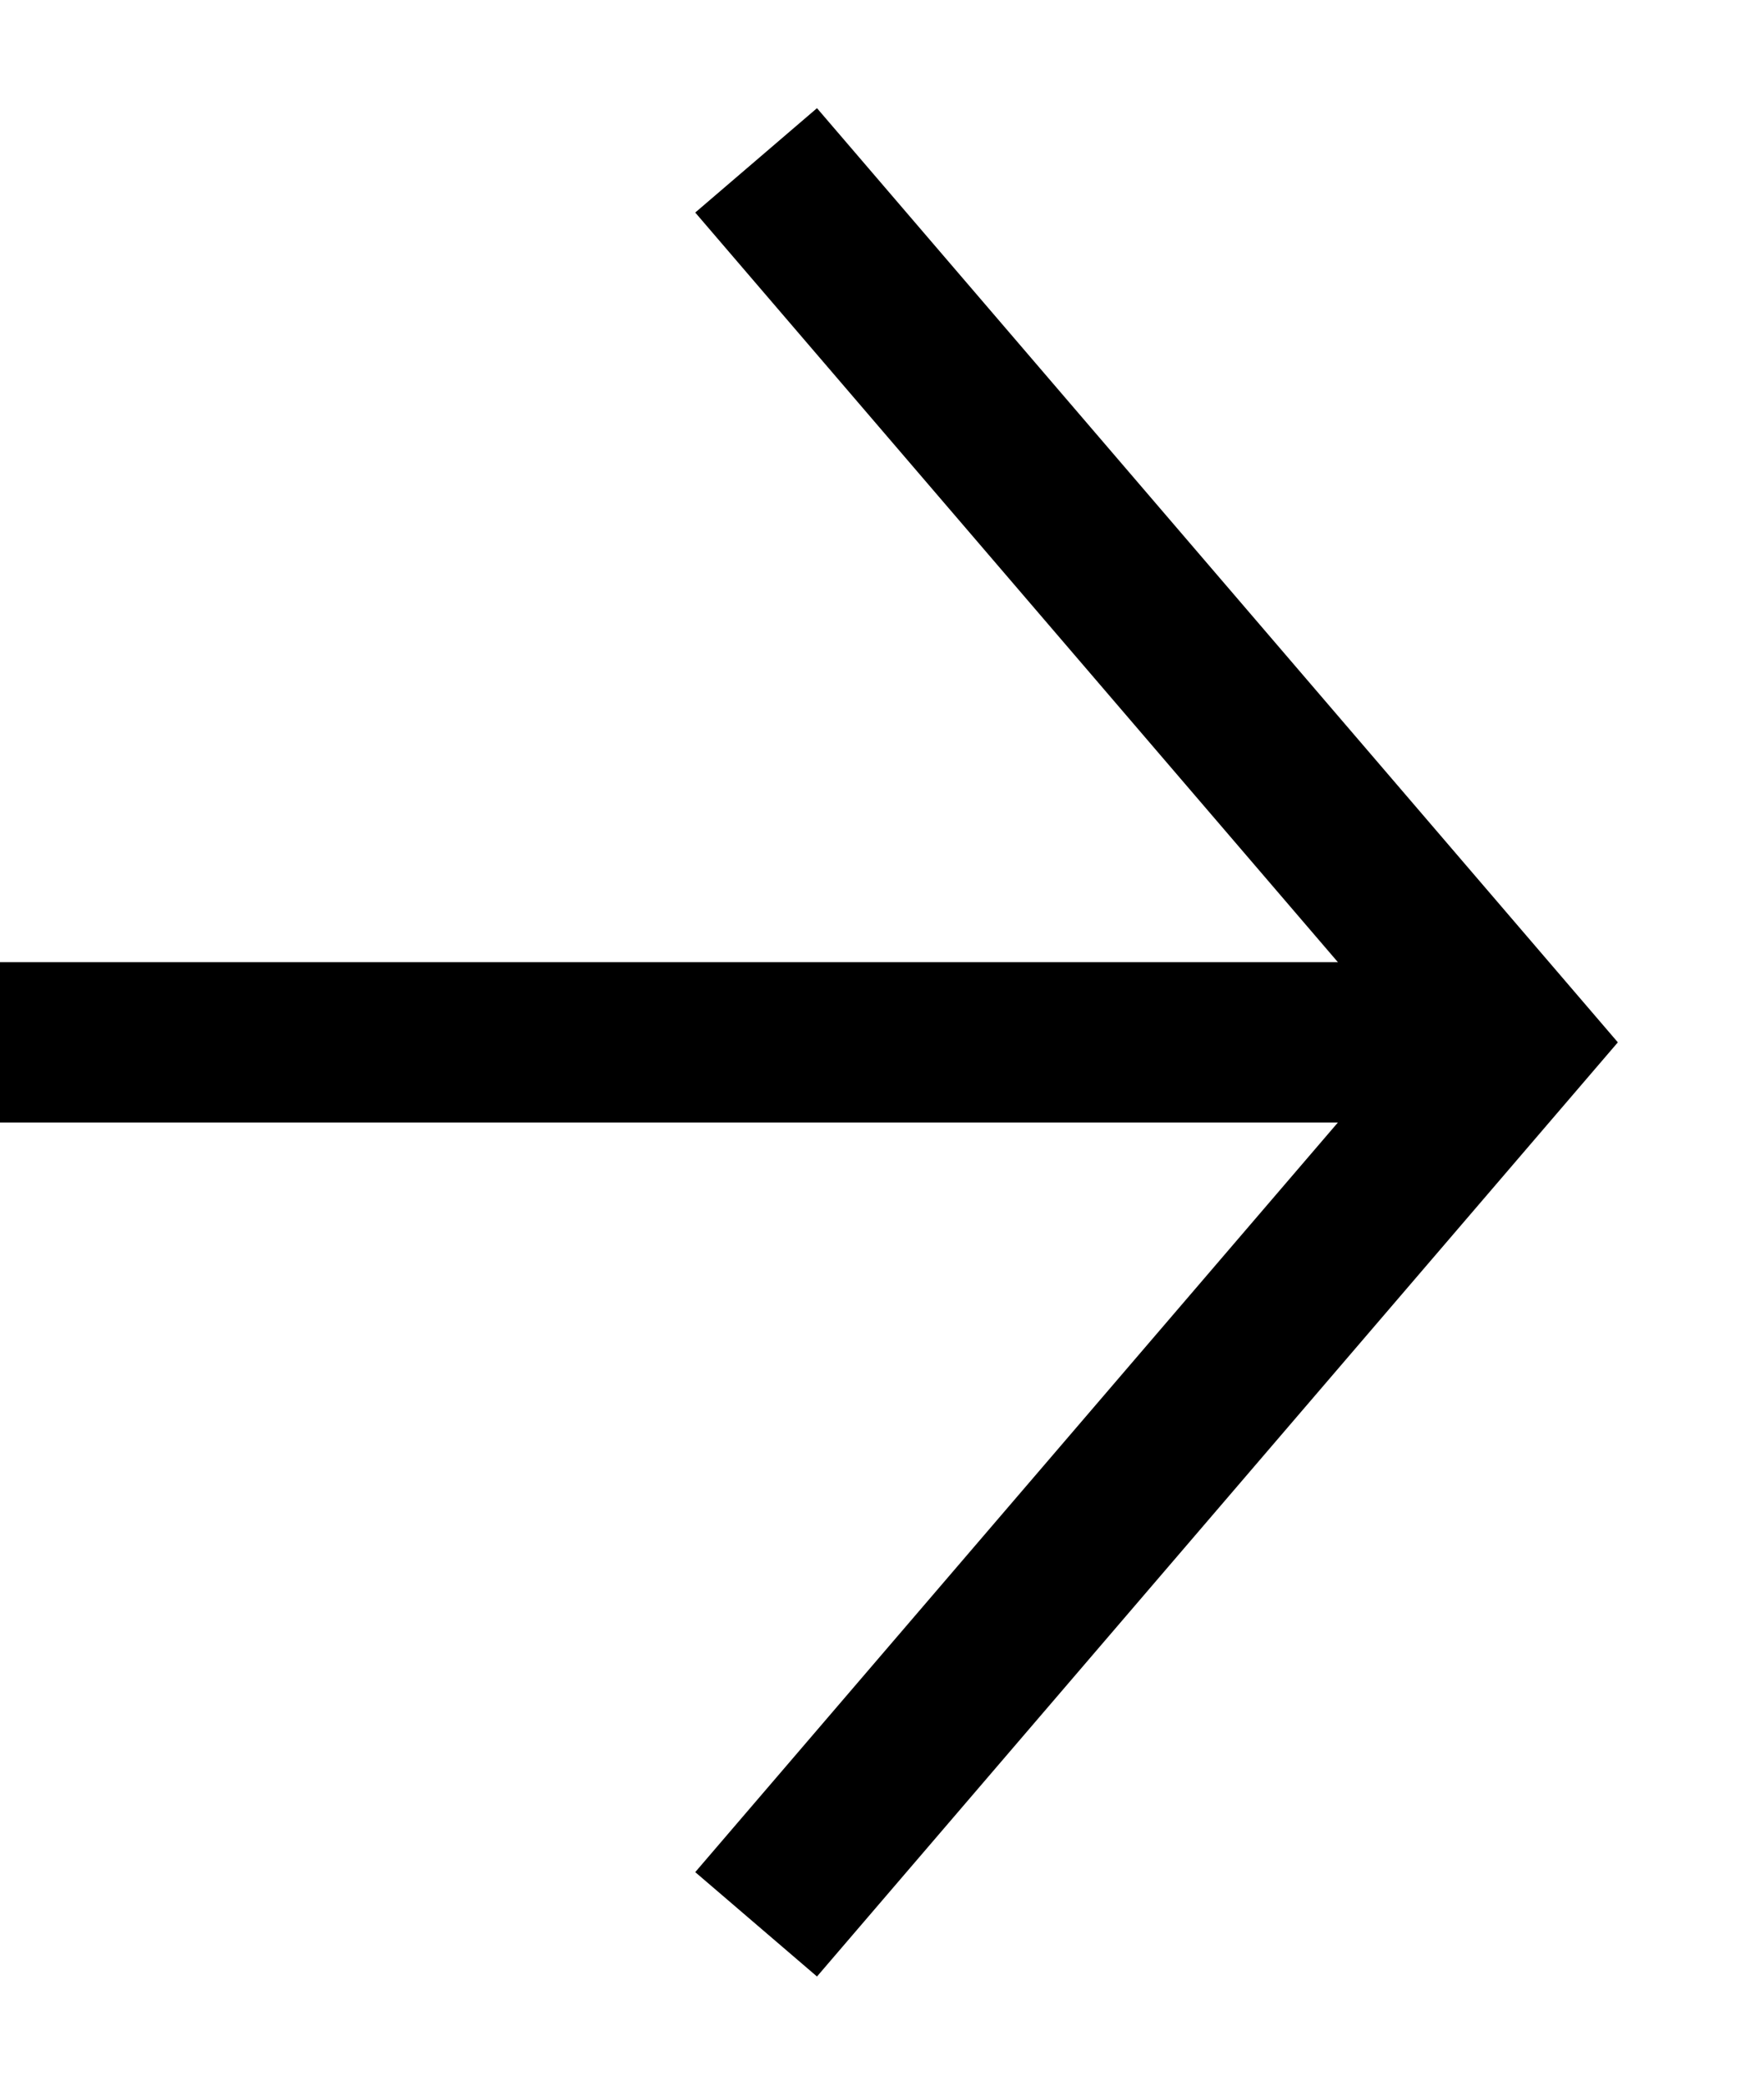
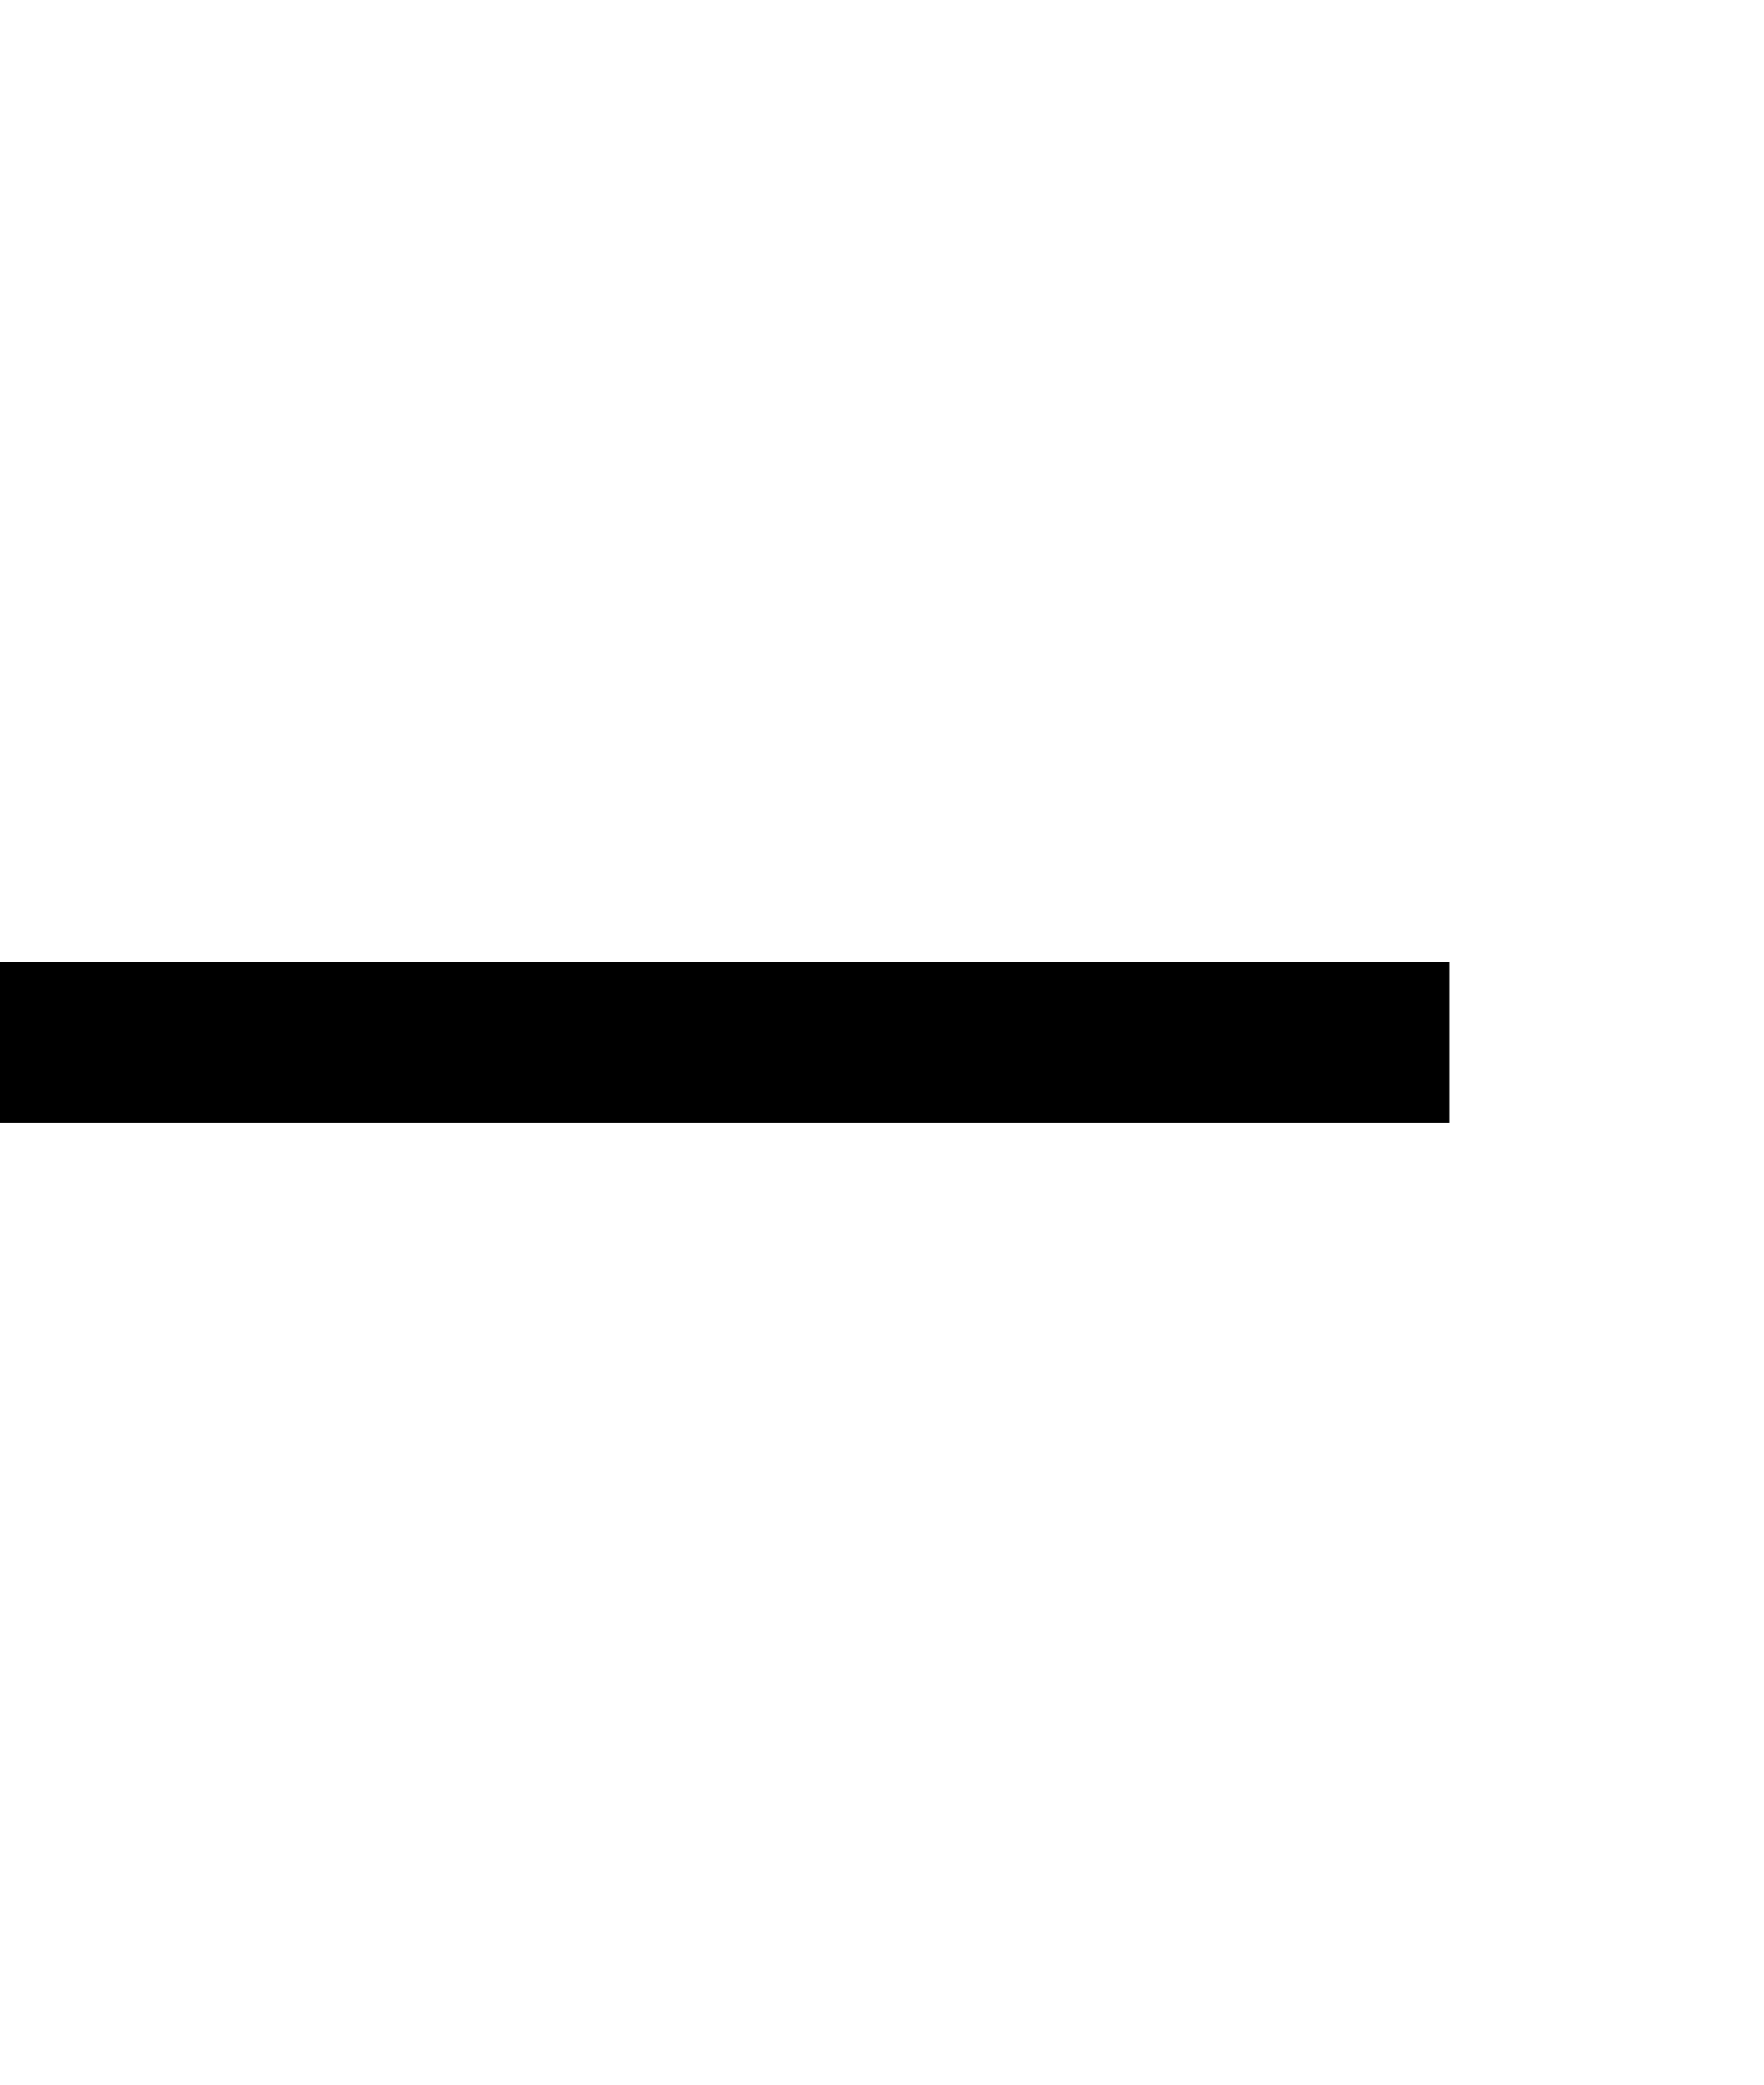
<svg xmlns="http://www.w3.org/2000/svg" width="11" height="13" viewBox="0 0 11 13" fill="none">
  <path d="M0 6.5L9.036 6.5" stroke="black" />
-   <path d="M4.715 12L9.43 6.5L4.715 1" stroke="black" />
</svg>